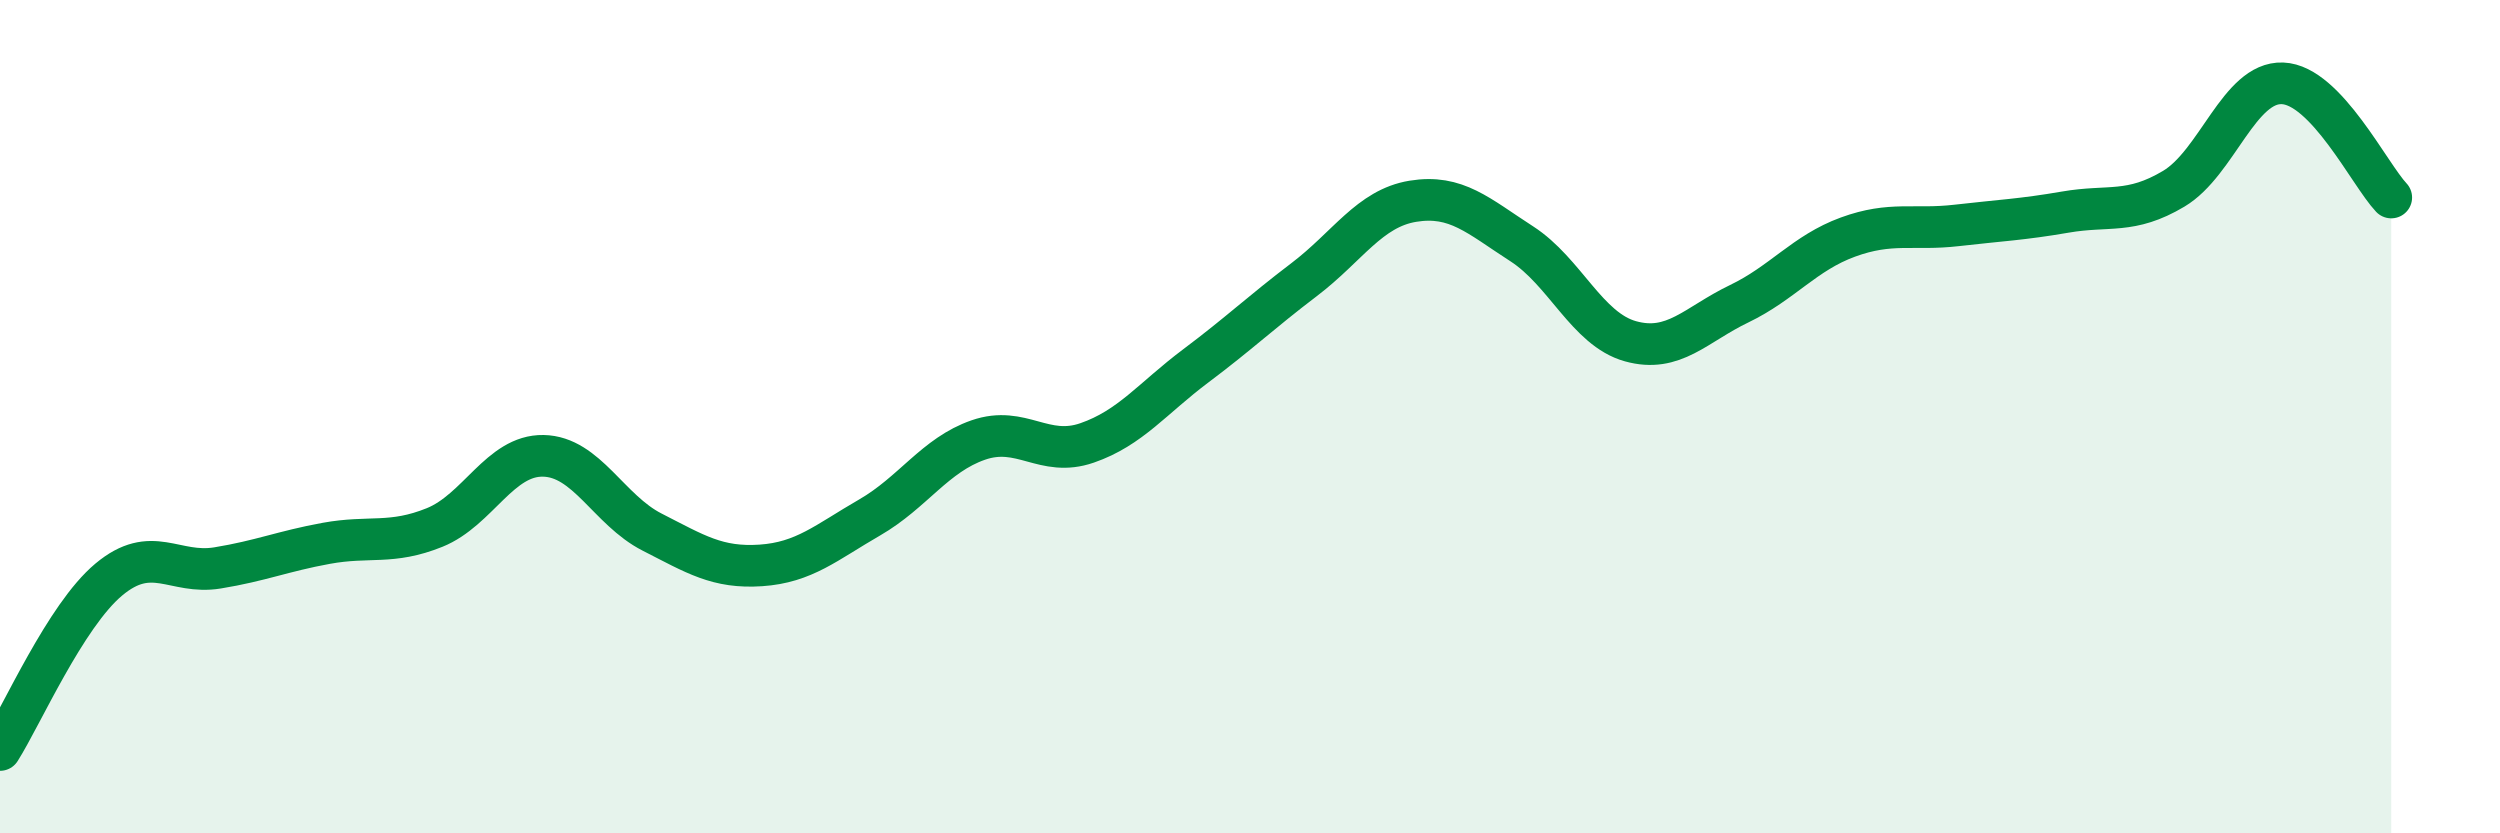
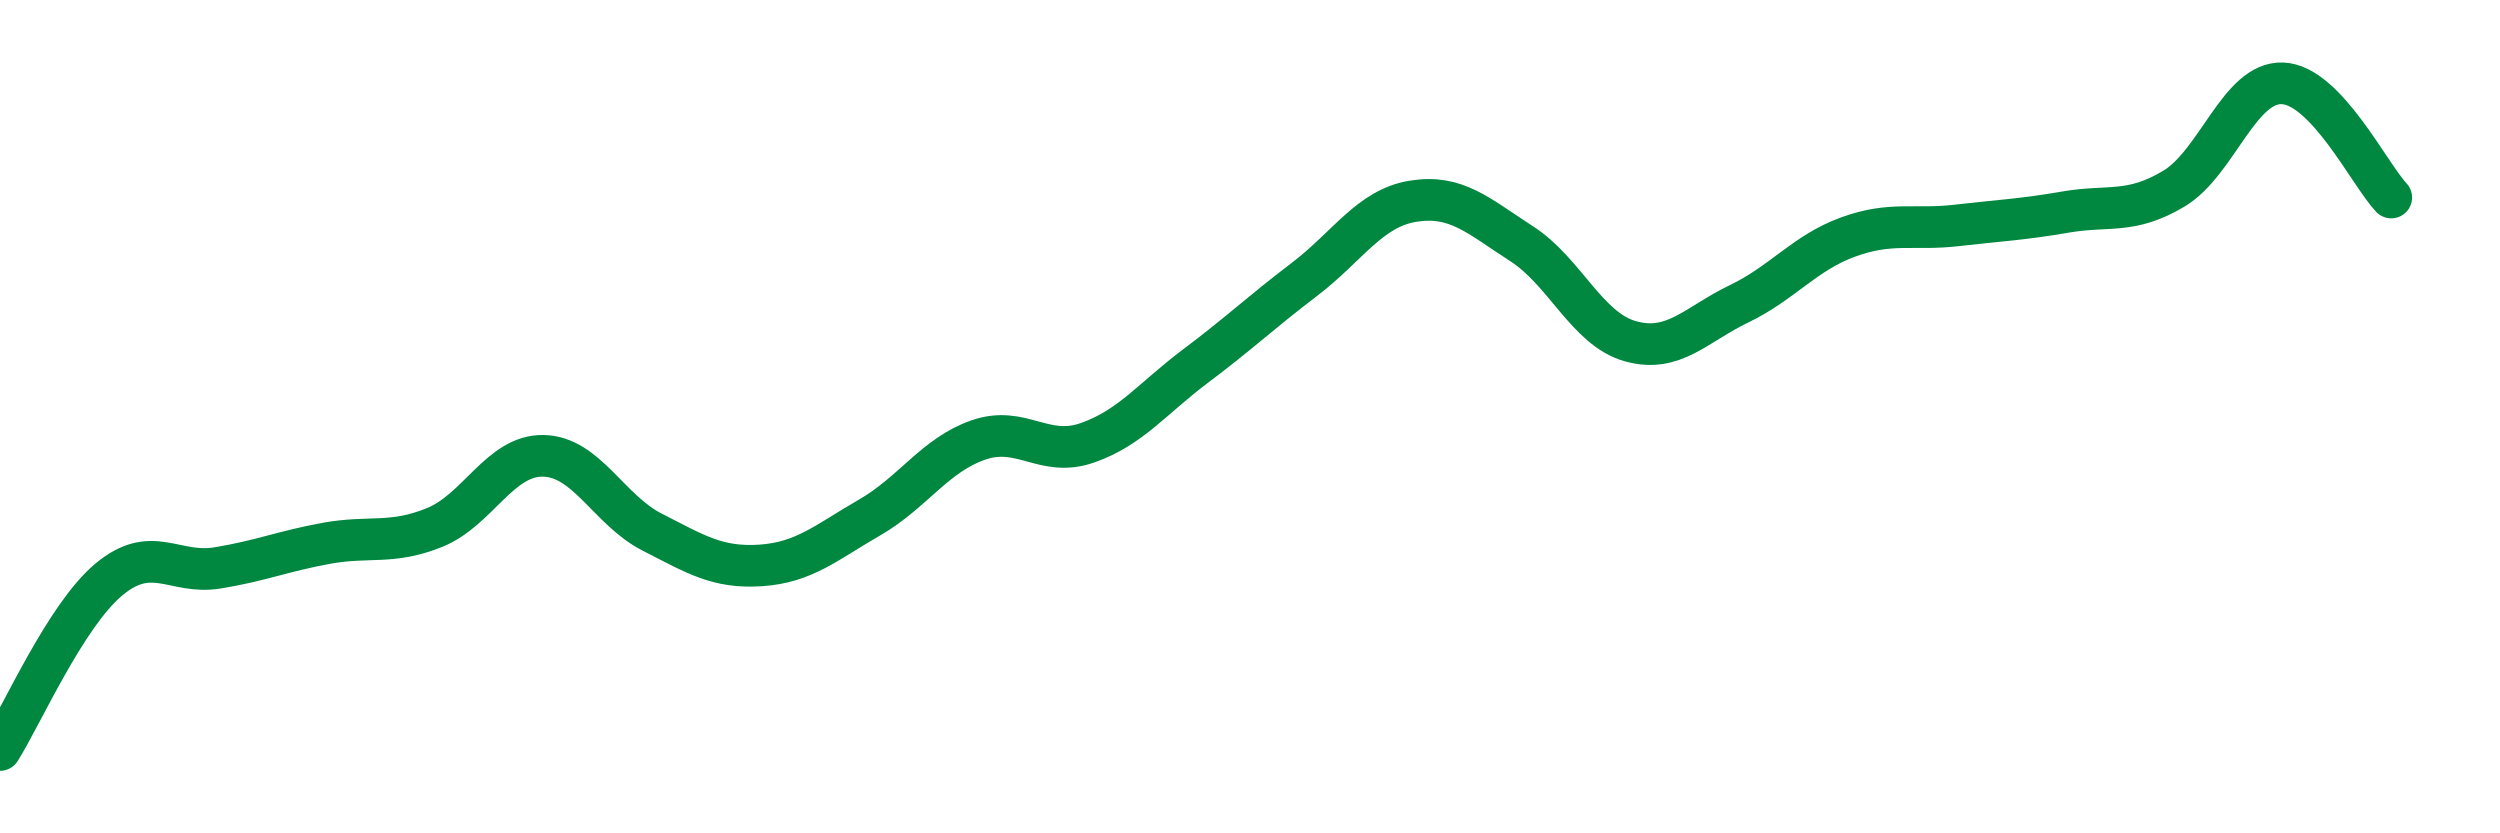
<svg xmlns="http://www.w3.org/2000/svg" width="60" height="20" viewBox="0 0 60 20">
-   <path d="M 0,18 C 0.52,17.18 1.57,14.78 2.61,13.91 C 3.65,13.04 4.18,13.8 5.22,13.63 C 6.26,13.46 6.79,13.23 7.83,13.04 C 8.87,12.85 9.39,13.08 10.43,12.66 C 11.47,12.24 12,10.92 13.04,10.94 C 14.08,10.96 14.61,12.24 15.65,12.77 C 16.69,13.3 17.22,13.64 18.26,13.57 C 19.3,13.5 19.83,13.02 20.87,12.42 C 21.91,11.82 22.44,10.92 23.48,10.56 C 24.52,10.2 25.05,10.99 26.09,10.63 C 27.13,10.27 27.66,9.56 28.7,8.78 C 29.74,8 30.26,7.5 31.3,6.71 C 32.34,5.92 32.87,5 33.91,4.83 C 34.95,4.66 35.48,5.18 36.52,5.85 C 37.56,6.52 38.09,7.9 39.13,8.19 C 40.17,8.48 40.7,7.79 41.74,7.29 C 42.78,6.79 43.31,6.07 44.35,5.69 C 45.39,5.31 45.92,5.53 46.96,5.41 C 48,5.29 48.53,5.27 49.57,5.09 C 50.61,4.91 51.13,5.15 52.17,4.53 C 53.21,3.91 53.74,1.96 54.78,2 C 55.82,2.04 56.87,4.19 57.39,4.74L57.39 20L0 20Z" fill="#008740" opacity="0.1" stroke-linecap="round" stroke-linejoin="round" />
  <path d="M 0,18 C 0.52,17.18 1.57,14.78 2.61,13.91 C 3.65,13.04 4.18,13.8 5.22,13.63 C 6.26,13.46 6.79,13.23 7.83,13.04 C 8.87,12.85 9.39,13.08 10.43,12.66 C 11.47,12.24 12,10.92 13.04,10.94 C 14.08,10.96 14.61,12.24 15.65,12.77 C 16.69,13.3 17.22,13.64 18.26,13.57 C 19.3,13.5 19.83,13.02 20.87,12.42 C 21.91,11.82 22.44,10.92 23.48,10.56 C 24.52,10.2 25.05,10.99 26.09,10.63 C 27.13,10.27 27.66,9.56 28.7,8.78 C 29.74,8 30.26,7.5 31.3,6.71 C 32.34,5.92 32.87,5 33.91,4.83 C 34.95,4.66 35.48,5.18 36.52,5.85 C 37.56,6.52 38.09,7.9 39.13,8.19 C 40.17,8.48 40.7,7.79 41.74,7.29 C 42.78,6.79 43.31,6.07 44.35,5.69 C 45.39,5.31 45.92,5.53 46.96,5.41 C 48,5.29 48.53,5.27 49.57,5.09 C 50.61,4.91 51.13,5.15 52.17,4.53 C 53.21,3.91 53.74,1.96 54.78,2 C 55.82,2.04 56.87,4.19 57.39,4.74" stroke="#008740" stroke-width="1" fill="none" stroke-linecap="round" stroke-linejoin="round" />
</svg>